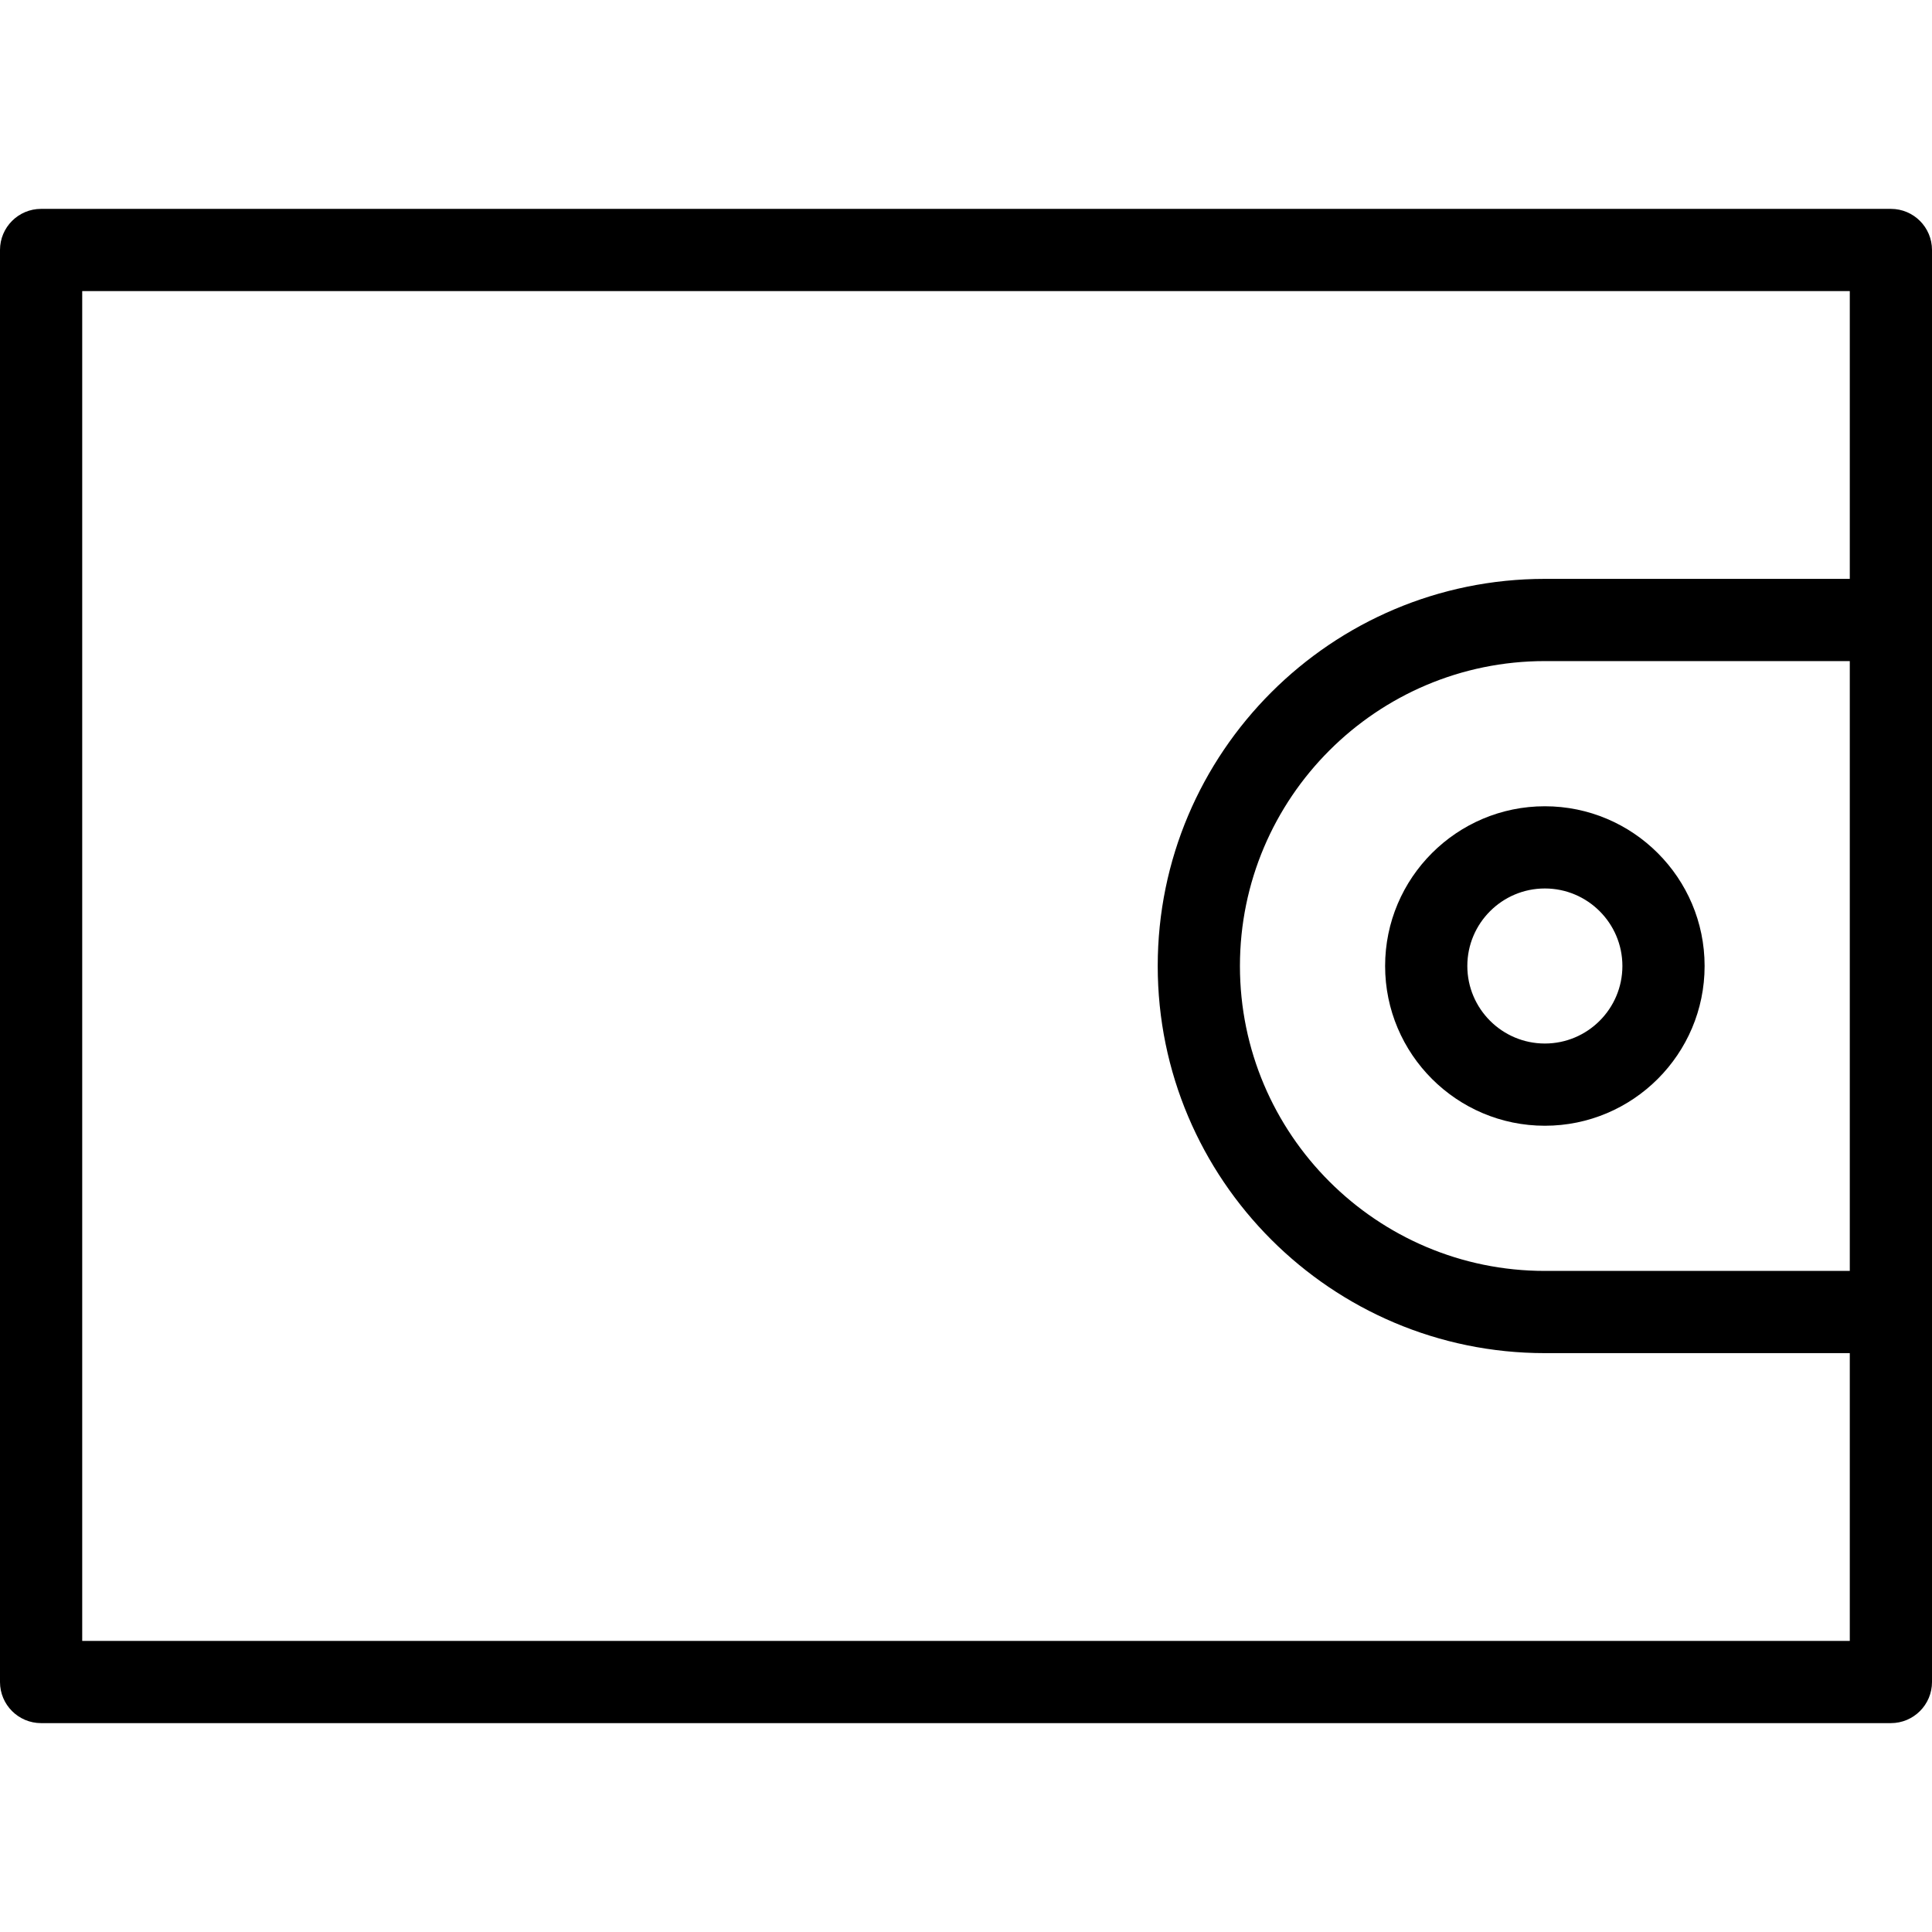
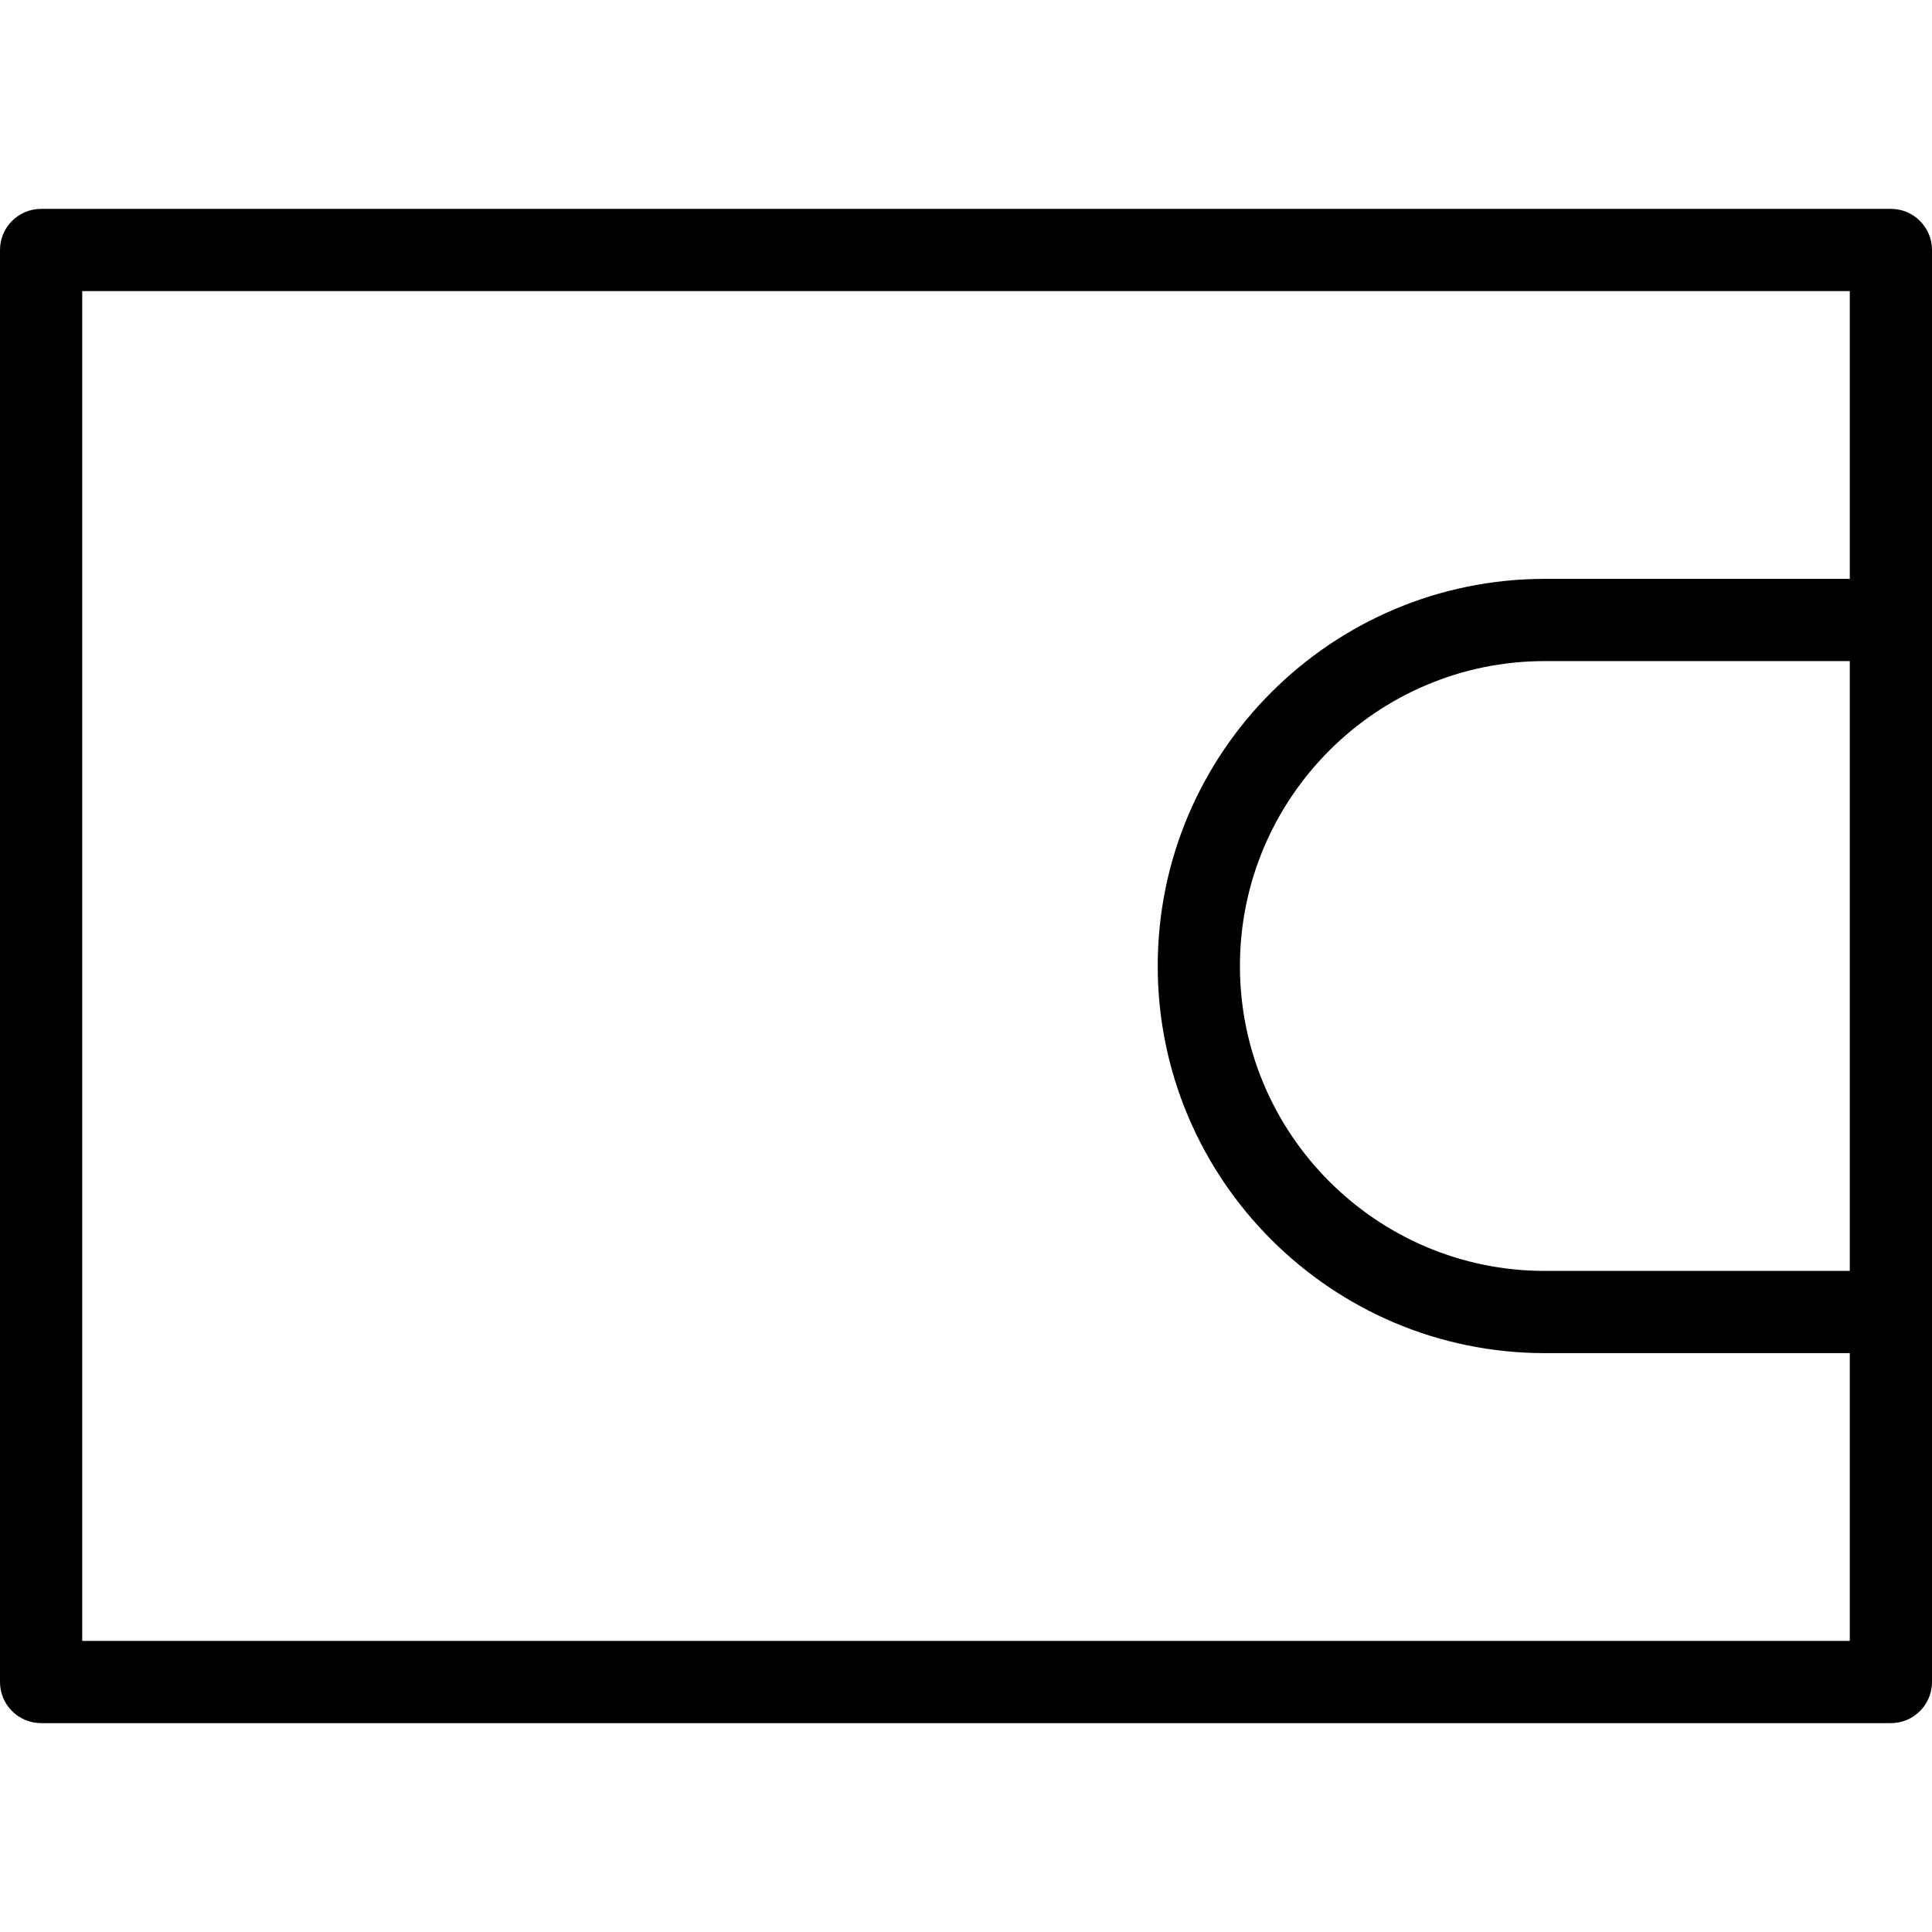
<svg xmlns="http://www.w3.org/2000/svg" fill="#000000" height="800px" width="800px" version="1.1" id="Capa_1" viewBox="0 0 489.997 489.997" xml:space="preserve">
  <g>
    <path d="M479.572,52.975H10.425C4.667,52.975,0,57.643,0,63.401v363.196c0,5.757,4.667,10.425,10.425,10.425h469.146   c5.757,0,10.426-4.668,10.426-10.425V63.401C489.997,57.643,485.329,52.975,479.572,52.975z M469.146,322.332H391.81   c-42.643,0-77.335-34.692-77.335-77.336c0-42.638,34.692-77.33,77.335-77.33h77.336V322.332z M20.851,416.172V73.826h448.295   v72.989H391.81c-54.138,0-98.186,44.043-98.186,98.181c0,54.139,44.048,98.187,98.186,98.187h77.336v72.989H20.851z" />
-     <path d="M351.295,244.996c0,22.343,18.174,40.517,40.515,40.517c22.343,0,40.516-18.174,40.516-40.517   c0-22.336-18.173-40.51-40.516-40.51C369.468,204.485,351.295,222.659,351.295,244.996z M391.81,225.336   c10.844,0,19.665,8.817,19.665,19.659c0,10.844-8.821,19.666-19.665,19.666c-10.842,0-19.664-8.822-19.664-19.666   C372.146,234.153,380.968,225.336,391.81,225.336z" />
  </g>
</svg>